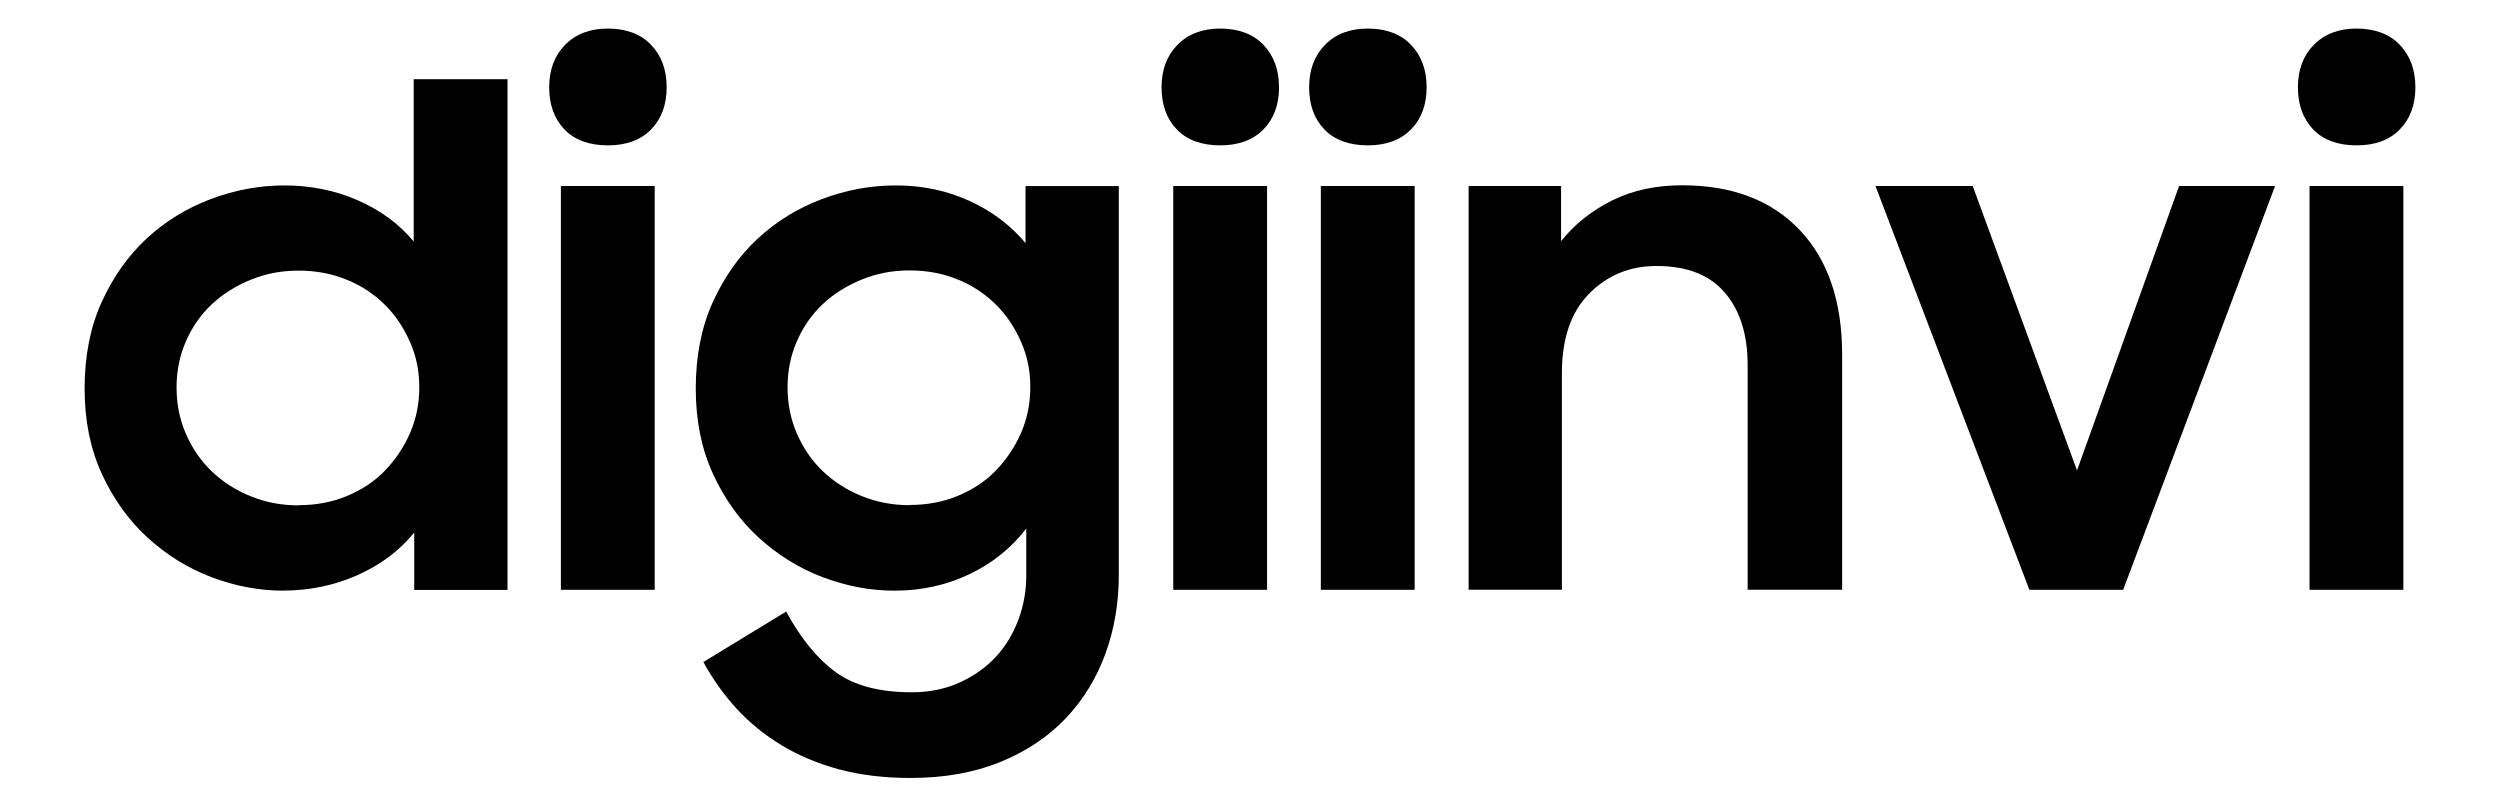
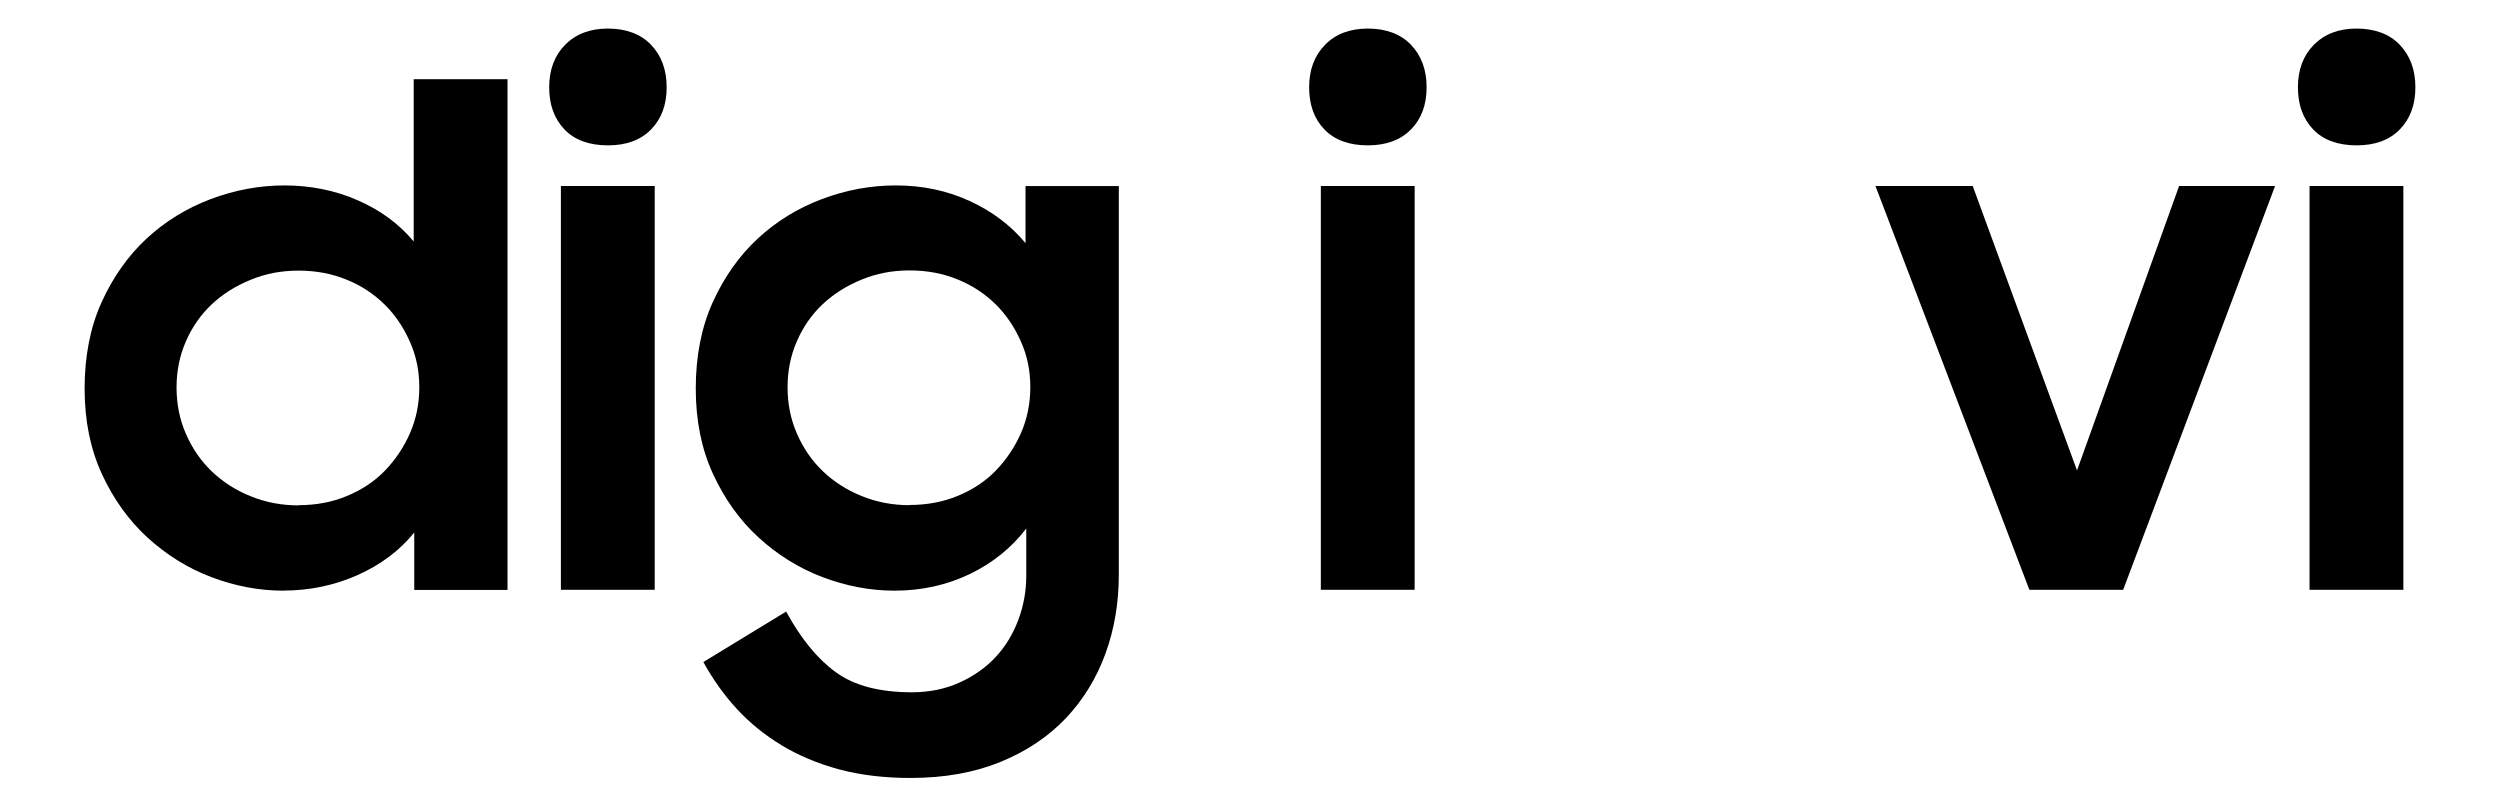
<svg xmlns="http://www.w3.org/2000/svg" id="_書き出し用" version="1.1" viewBox="0 0 372 120">
  <path d="M42.17,87.89c-3.63,0-7.2-.68-10.73-2.02s-6.7-3.33-9.5-5.89-5.06-5.72-6.78-9.45-2.57-7.96-2.57-12.72.83-9.09,2.52-12.82,3.9-6.88,6.68-9.47c2.77-2.57,5.95-4.53,9.55-5.89,3.6-1.36,7.28-2.04,11.03-2.04s7.53.73,10.88,2.22c3.35,1.46,6.12,3.5,8.31,6.12V11.78h13.96v76h-13.88v-8.54c-2.19,2.7-4.99,4.79-8.41,6.32s-7.13,2.32-11.11,2.32h.05,0ZM44.43,75.17c2.59,0,4.99-.45,7.18-1.36s4.08-2.14,5.64-3.75,2.82-3.48,3.75-5.59c.93-2.12,1.39-4.41,1.39-6.85s-.45-4.64-1.39-6.75c-.93-2.12-2.17-3.98-3.75-5.54-1.59-1.56-3.45-2.82-5.64-3.7-2.19-.91-4.58-1.36-7.18-1.36s-4.91.45-7.13,1.36-4.16,2.12-5.79,3.65-2.92,3.38-3.85,5.52c-.93,2.12-1.39,4.41-1.39,6.85s.45,4.74,1.39,6.9,2.22,4.03,3.85,5.59,3.58,2.82,5.79,3.7c2.22.91,4.61,1.36,7.13,1.36v-.03Z" />
  <path d="M81.72,12.99c0-2.59.78-4.71,2.37-6.32s3.7-2.42,6.37-2.42,4.89.81,6.42,2.42,2.32,3.7,2.32,6.32-.78,4.69-2.32,6.27-3.68,2.37-6.42,2.37-4.96-.78-6.47-2.37-2.27-3.65-2.27-6.27ZM83.46,27.68h13.96v60.08h-13.96V27.68Z" />
  <path d="M152.71,78.64c-2.19,2.87-5.01,5.14-8.41,6.78-3.43,1.64-7.15,2.47-11.19,2.47-3.63,0-7.2-.68-10.73-2.02s-6.7-3.33-9.5-5.89-5.06-5.72-6.78-9.45-2.57-7.96-2.57-12.72.83-9.09,2.52-12.82,3.9-6.88,6.68-9.47c2.77-2.57,5.95-4.53,9.55-5.89,3.6-1.36,7.28-2.04,11.03-2.04,3.98,0,7.63.78,10.98,2.32s6.12,3.63,8.31,6.27v-8.49h13.88v57.82c0,4.18-.66,8.11-1.99,11.76s-3.3,6.85-5.89,9.6c-2.62,2.75-5.84,4.91-9.72,6.5-3.88,1.59-8.34,2.39-13.4,2.39-3.9,0-7.46-.43-10.63-1.28-3.17-.86-6.05-2.07-8.57-3.6s-4.76-3.35-6.68-5.44-3.55-4.41-4.94-6.93l12.32-7.51c2.19,4.03,4.66,7.05,7.41,9.04s6.5,2.97,11.29,2.97c2.59,0,4.96-.48,7.08-1.44s3.93-2.22,5.39-3.8c1.46-1.56,2.59-3.43,3.38-5.54s1.18-4.31,1.18-6.58v-7h0ZM135.35,75.14c2.59,0,4.99-.45,7.18-1.36s4.08-2.14,5.64-3.75,2.82-3.48,3.75-5.59c.93-2.12,1.39-4.41,1.39-6.85s-.45-4.64-1.39-6.75c-.93-2.12-2.17-3.98-3.75-5.54-1.59-1.56-3.45-2.82-5.64-3.7-2.19-.91-4.58-1.36-7.18-1.36s-4.91.45-7.13,1.36-4.16,2.12-5.79,3.65-2.92,3.38-3.85,5.52c-.93,2.12-1.39,4.41-1.39,6.85s.45,4.74,1.39,6.9,2.22,4.03,3.85,5.59,3.58,2.82,5.79,3.7c2.22.91,4.61,1.36,7.13,1.36v-.03Z" />
-   <path d="M172.84,12.99c0-2.59.78-4.71,2.37-6.32s3.7-2.42,6.37-2.42,4.89.81,6.42,2.42,2.32,3.7,2.32,6.32-.78,4.69-2.32,6.27c-1.54,1.56-3.68,2.37-6.42,2.37s-4.96-.78-6.47-2.37c-1.51-1.56-2.27-3.65-2.27-6.27h0ZM174.58,27.68h13.96v60.08h-13.96V27.68Z" />
  <path d="M194.8,12.99c0-2.59.78-4.71,2.37-6.32,1.56-1.61,3.7-2.42,6.37-2.42s4.89.81,6.42,2.42,2.32,3.7,2.32,6.32-.78,4.69-2.32,6.27c-1.54,1.56-3.68,2.37-6.42,2.37s-4.96-.78-6.47-2.37c-1.51-1.56-2.27-3.65-2.27-6.27h0ZM196.54,27.68h13.96v60.08h-13.96V27.68Z" />
-   <path d="M218.54,27.68h13.75v8.21c1.99-2.52,4.51-4.51,7.56-6.05,3.05-1.51,6.52-2.27,10.43-2.27,7.46,0,13.3,2.22,17.51,6.65,4.21,4.43,6.32,10.63,6.32,18.54v34.99h-14.06v-33.43c0-4.53-1.13-8.14-3.4-10.78-2.27-2.65-5.64-3.96-10.18-3.96-3.98,0-7.31,1.39-10,4.11-2.72,2.75-4.06,6.7-4.06,11.84v32.22h-13.88V27.68h0Z" />
  <path d="M279.05,27.68h14.49l15.52,42.32,15.19-42.32h14.28l-22.6,60.08h-13.96l-22.9-60.08h-.03.01Z" />
  <path d="M341.93,12.99c0-2.59.78-4.71,2.37-6.32s3.7-2.42,6.37-2.42,4.89.81,6.42,2.42,2.32,3.7,2.32,6.32-.78,4.69-2.32,6.27-3.68,2.37-6.42,2.37-4.96-.78-6.47-2.37-2.27-3.65-2.27-6.27ZM343.66,27.68h13.96v60.08h-13.96V27.68Z" />
</svg>